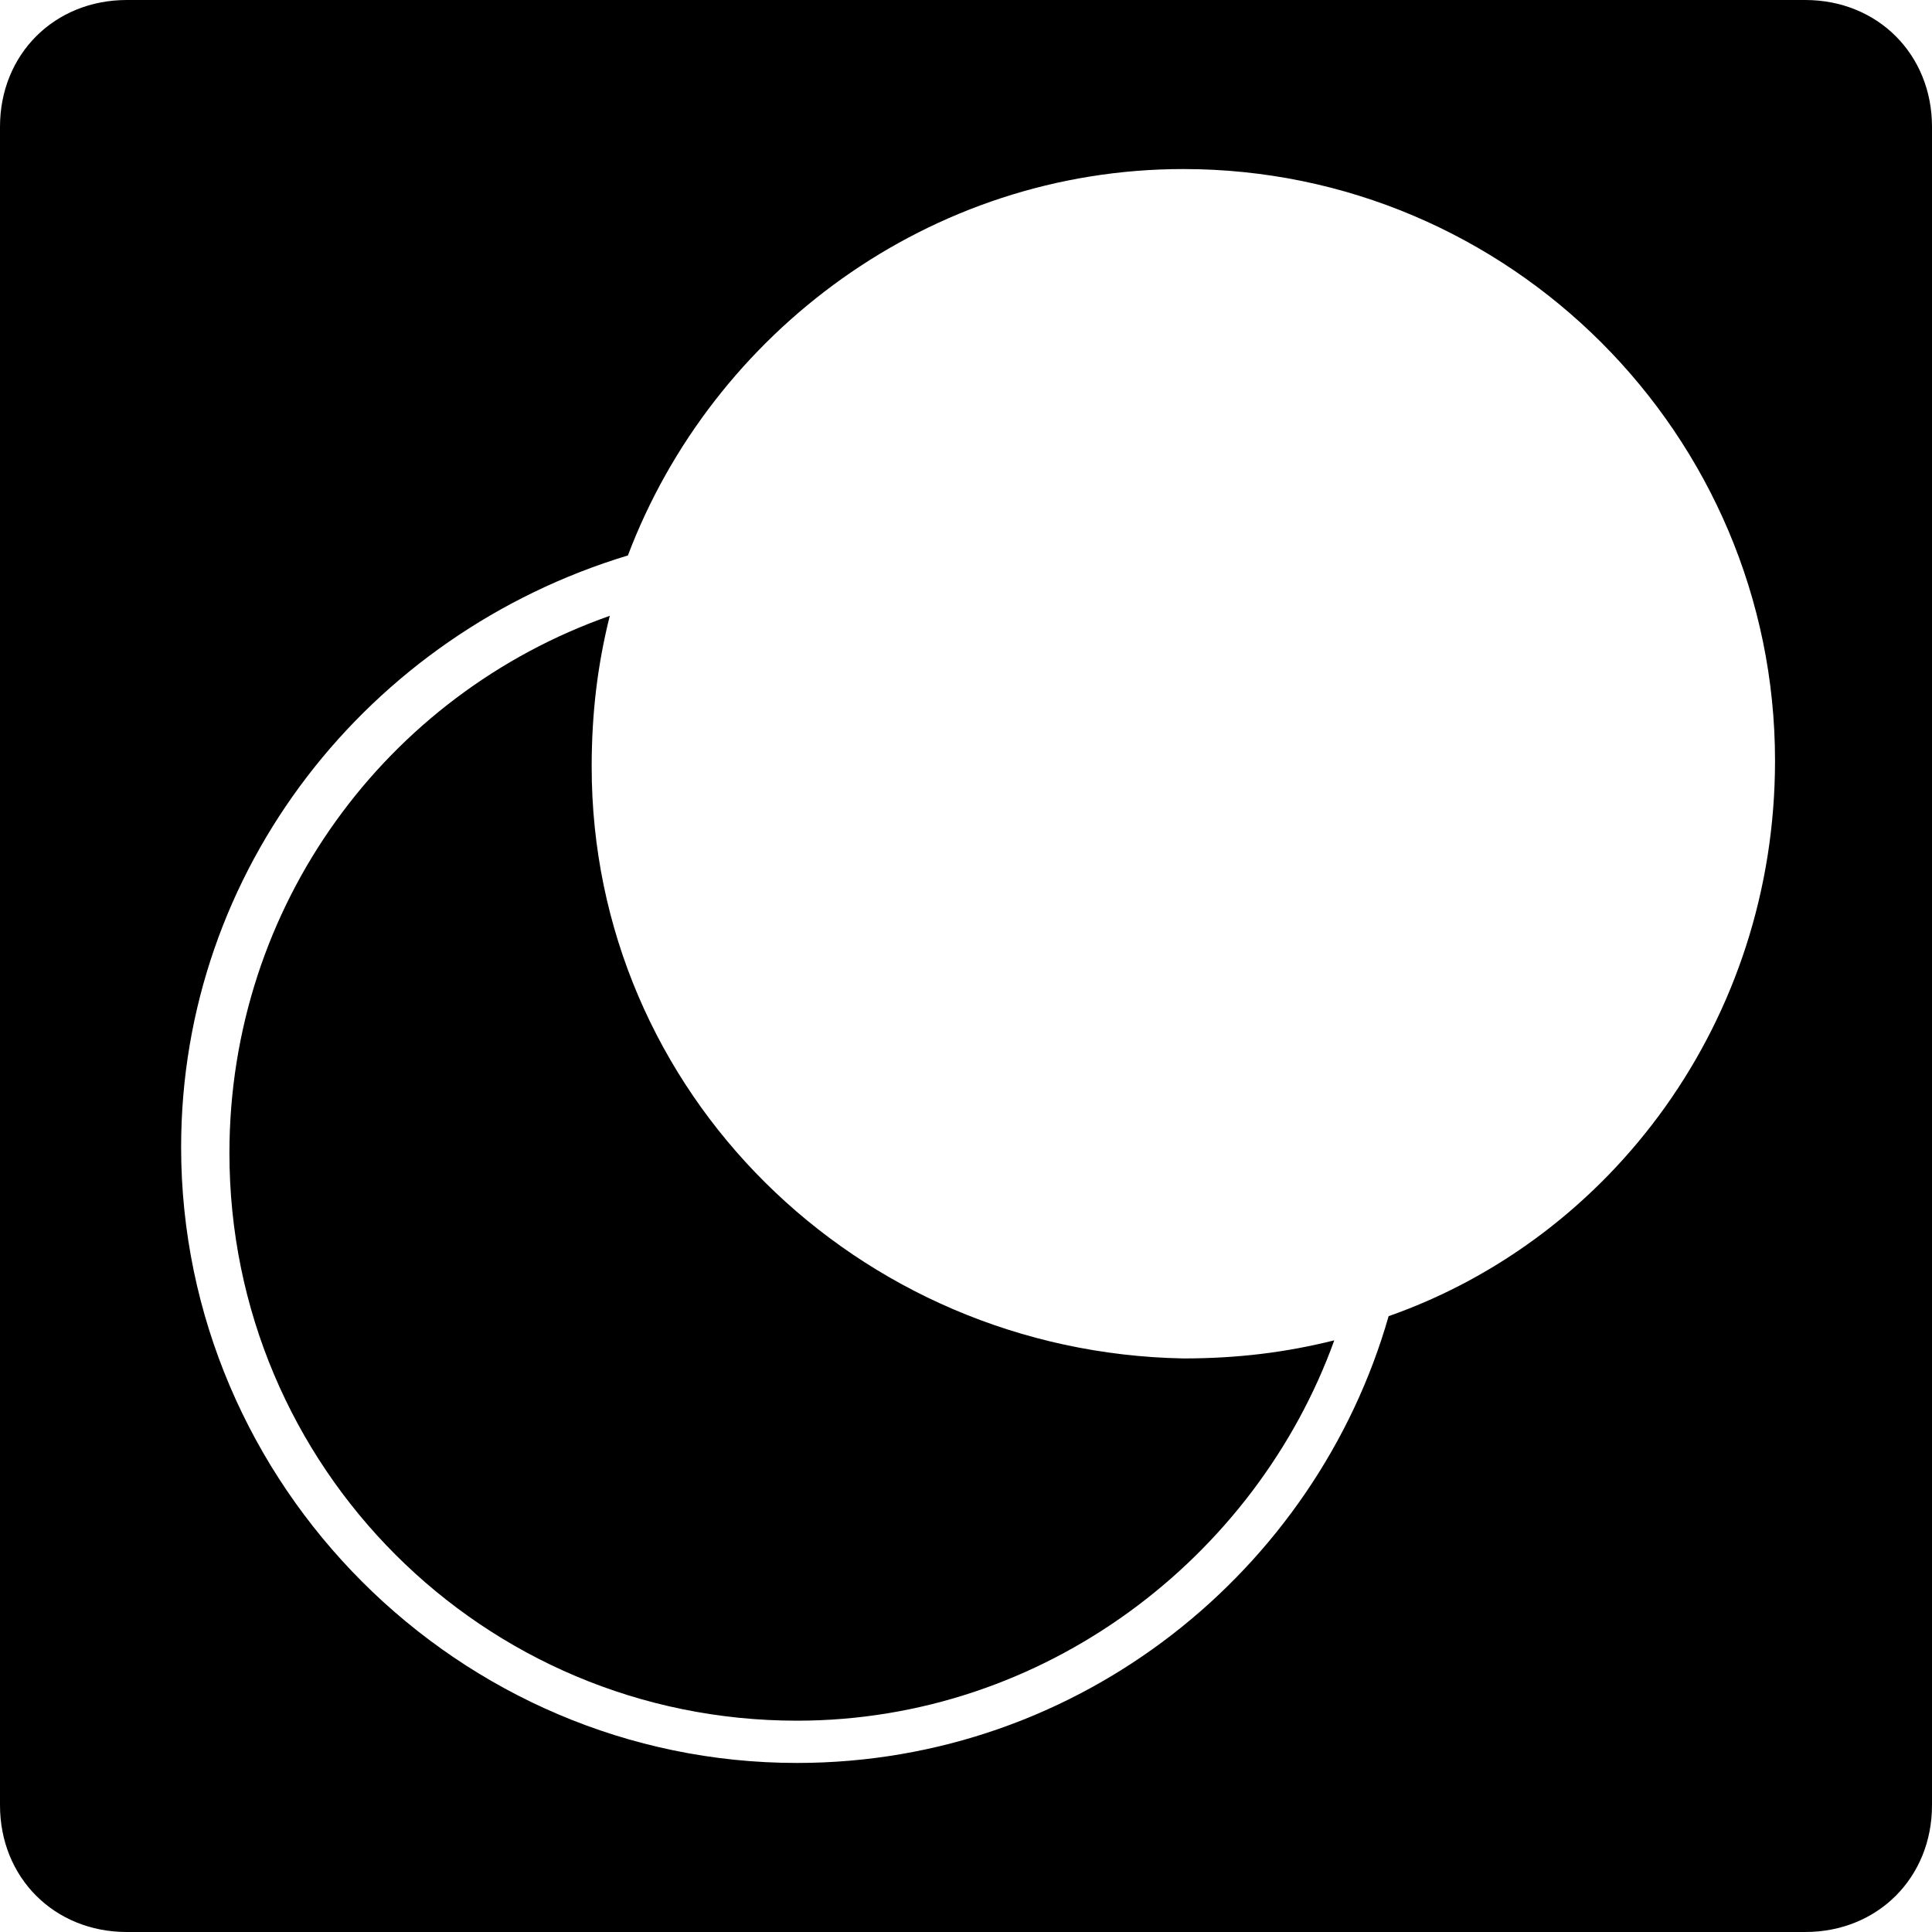
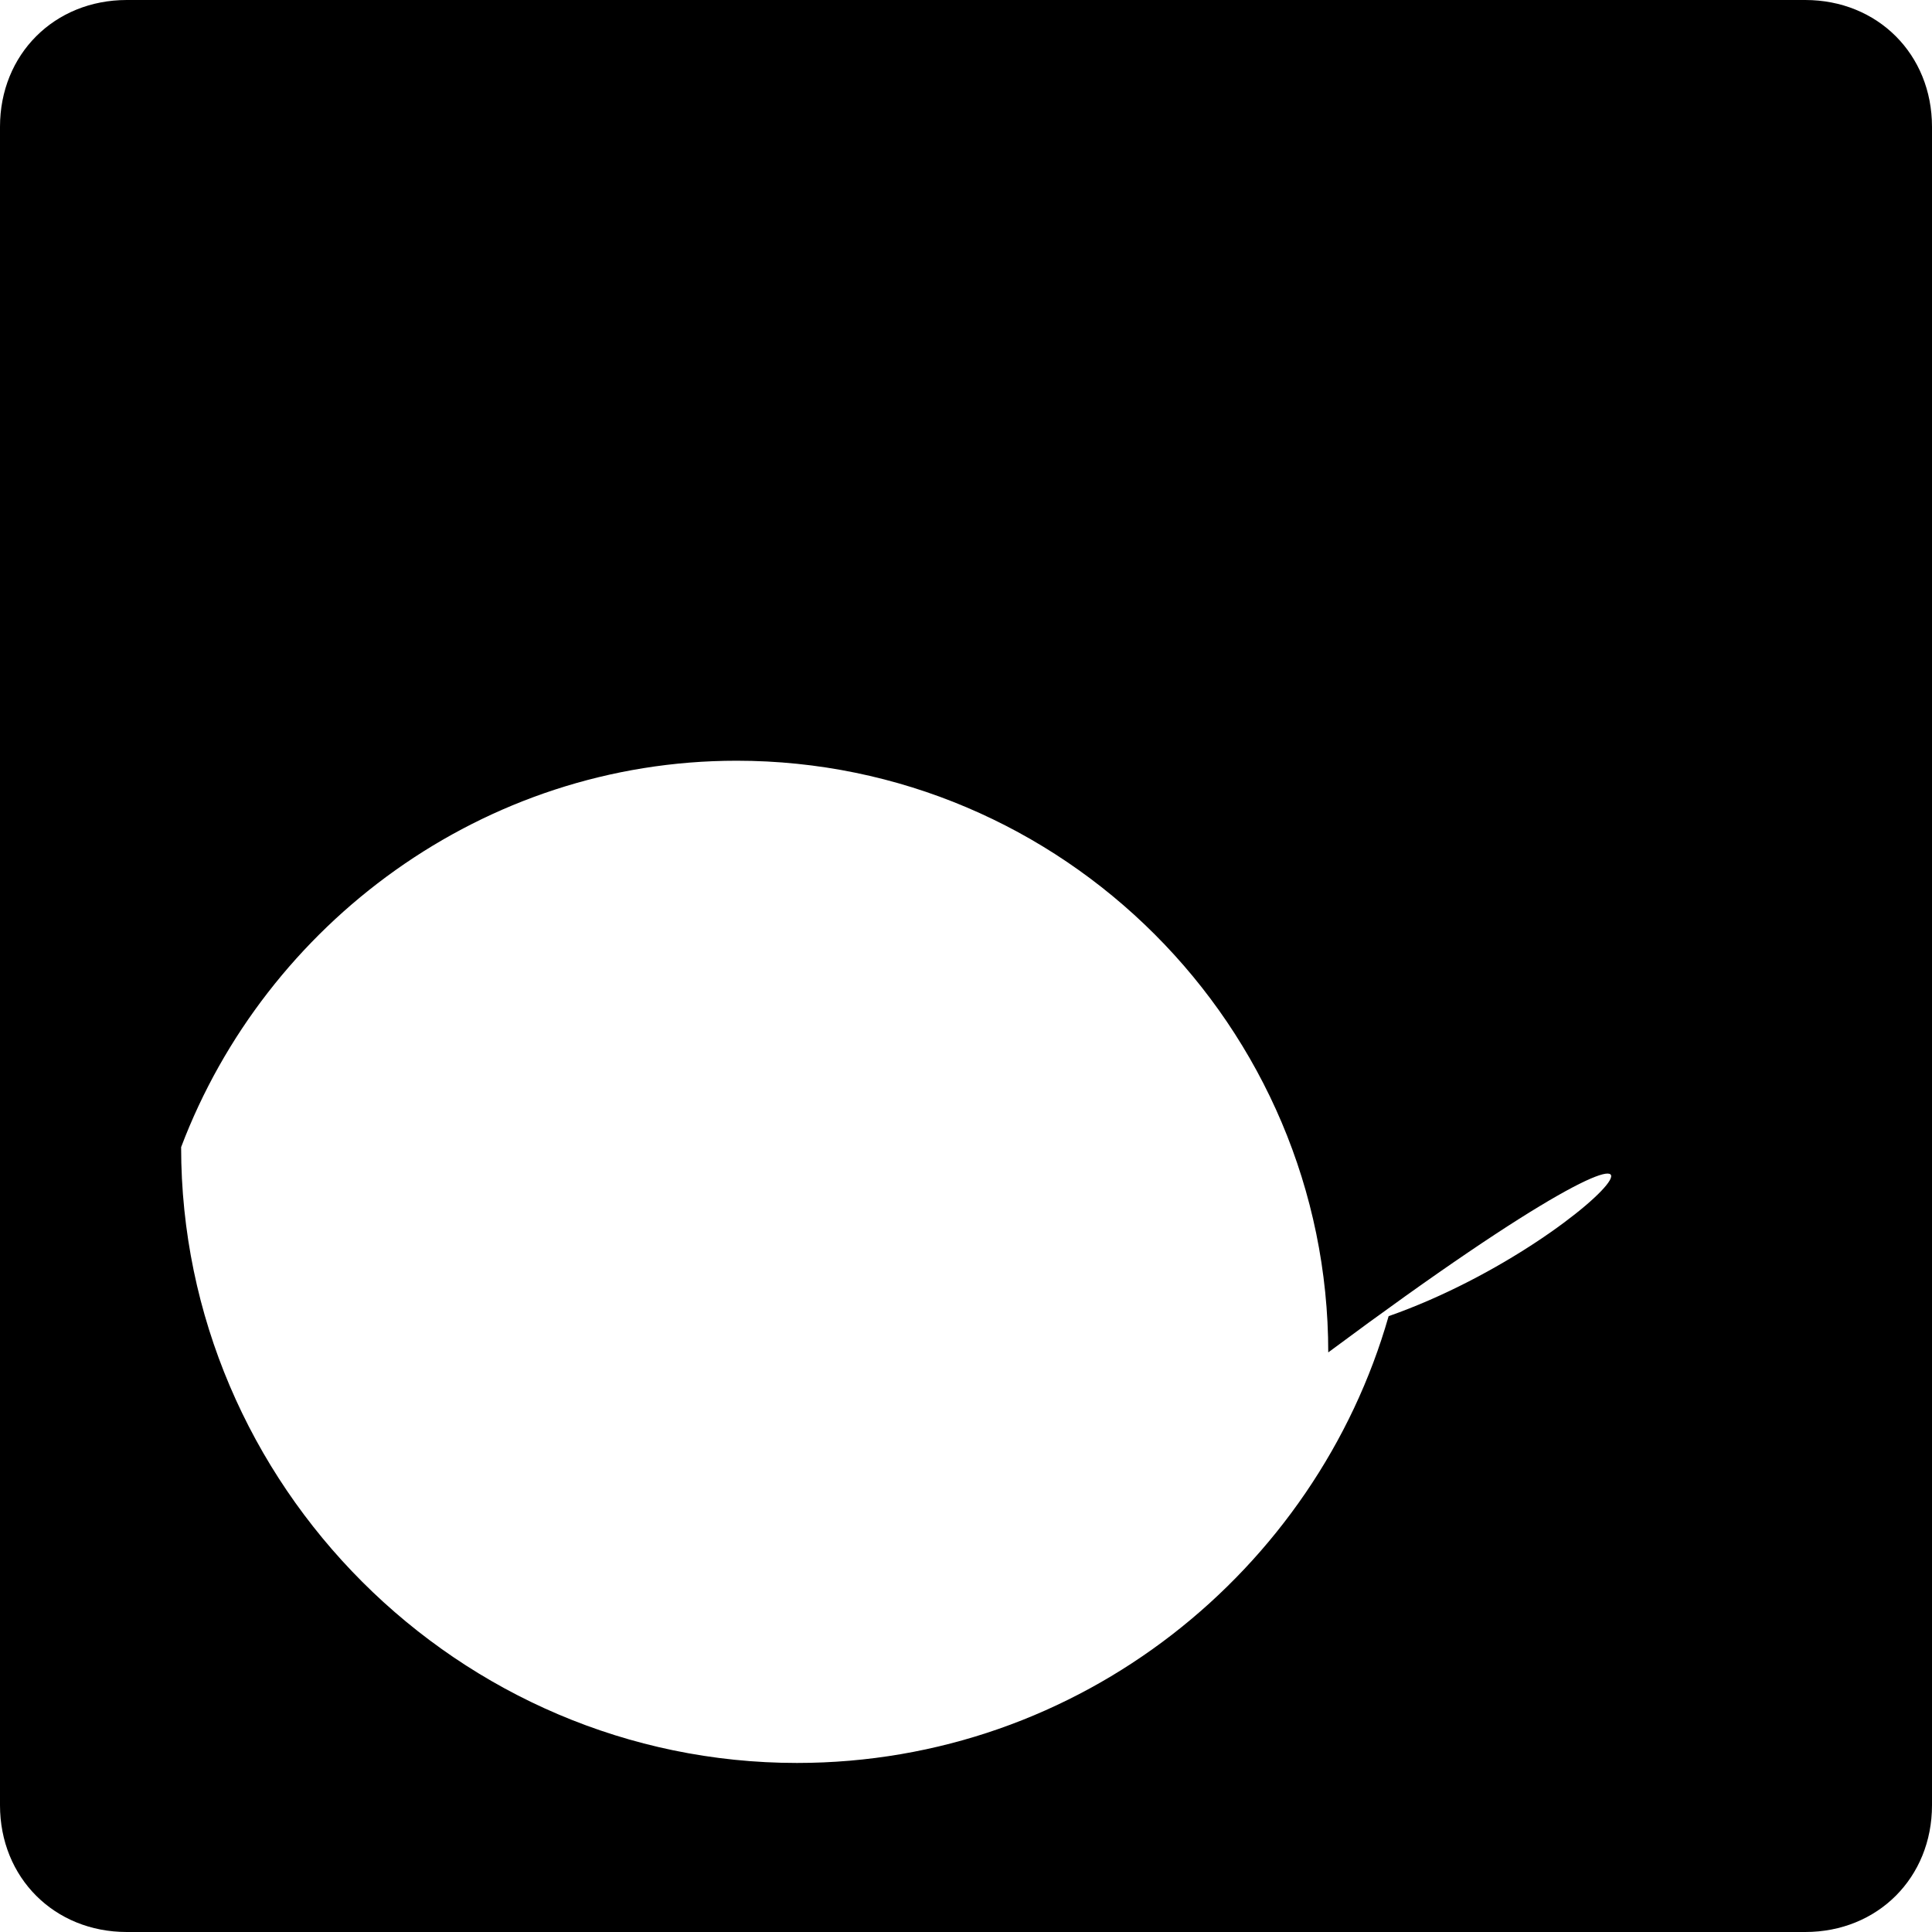
<svg xmlns="http://www.w3.org/2000/svg" version="1.1" id="Ebene_1" x="0px" y="0px" viewBox="0 0 32 32" style="enable-background:new 0 0 32 32;" xml:space="preserve">
  <g>
-     <path d="M29.9,0H2.1C0.9,0,0,0.9,0,2.1v27.8C0,31.1,0.9,32,2.1,32h27.8c1.2,0,2.1-0.9,2.1-2.1V2.1C32,0.9,31.1,0,29.9,0z M23,21.8   c-1.2,4.2-5.1,7.4-9.8,7.4c-5.6,0-10.2-4.6-10.2-10.2c0-4.6,3.1-8.5,7.4-9.8c1.4-3.7,5-6.4,9.2-6.4c5.4,0,9.8,4.4,9.8,9.8   C29.4,16.9,26.7,20.5,23,21.8z" />
-     <path d="M9.8,12.7c0-0.9,0.1-1.7,0.3-2.5c-3.7,1.3-6.3,4.8-6.3,8.9c0,5.2,4.2,9.4,9.4,9.4c4.1,0,7.6-2.7,8.9-6.3   c-0.8,0.2-1.6,0.3-2.5,0.3C14.2,22.4,9.8,18.1,9.8,12.7z" />
+     <path d="M29.9,0H2.1C0.9,0,0,0.9,0,2.1v27.8C0,31.1,0.9,32,2.1,32h27.8c1.2,0,2.1-0.9,2.1-2.1V2.1C32,0.9,31.1,0,29.9,0z M23,21.8   c-1.2,4.2-5.1,7.4-9.8,7.4c-5.6,0-10.2-4.6-10.2-10.2c1.4-3.7,5-6.4,9.2-6.4c5.4,0,9.8,4.4,9.8,9.8   C29.4,16.9,26.7,20.5,23,21.8z" />
  </g>
</svg>